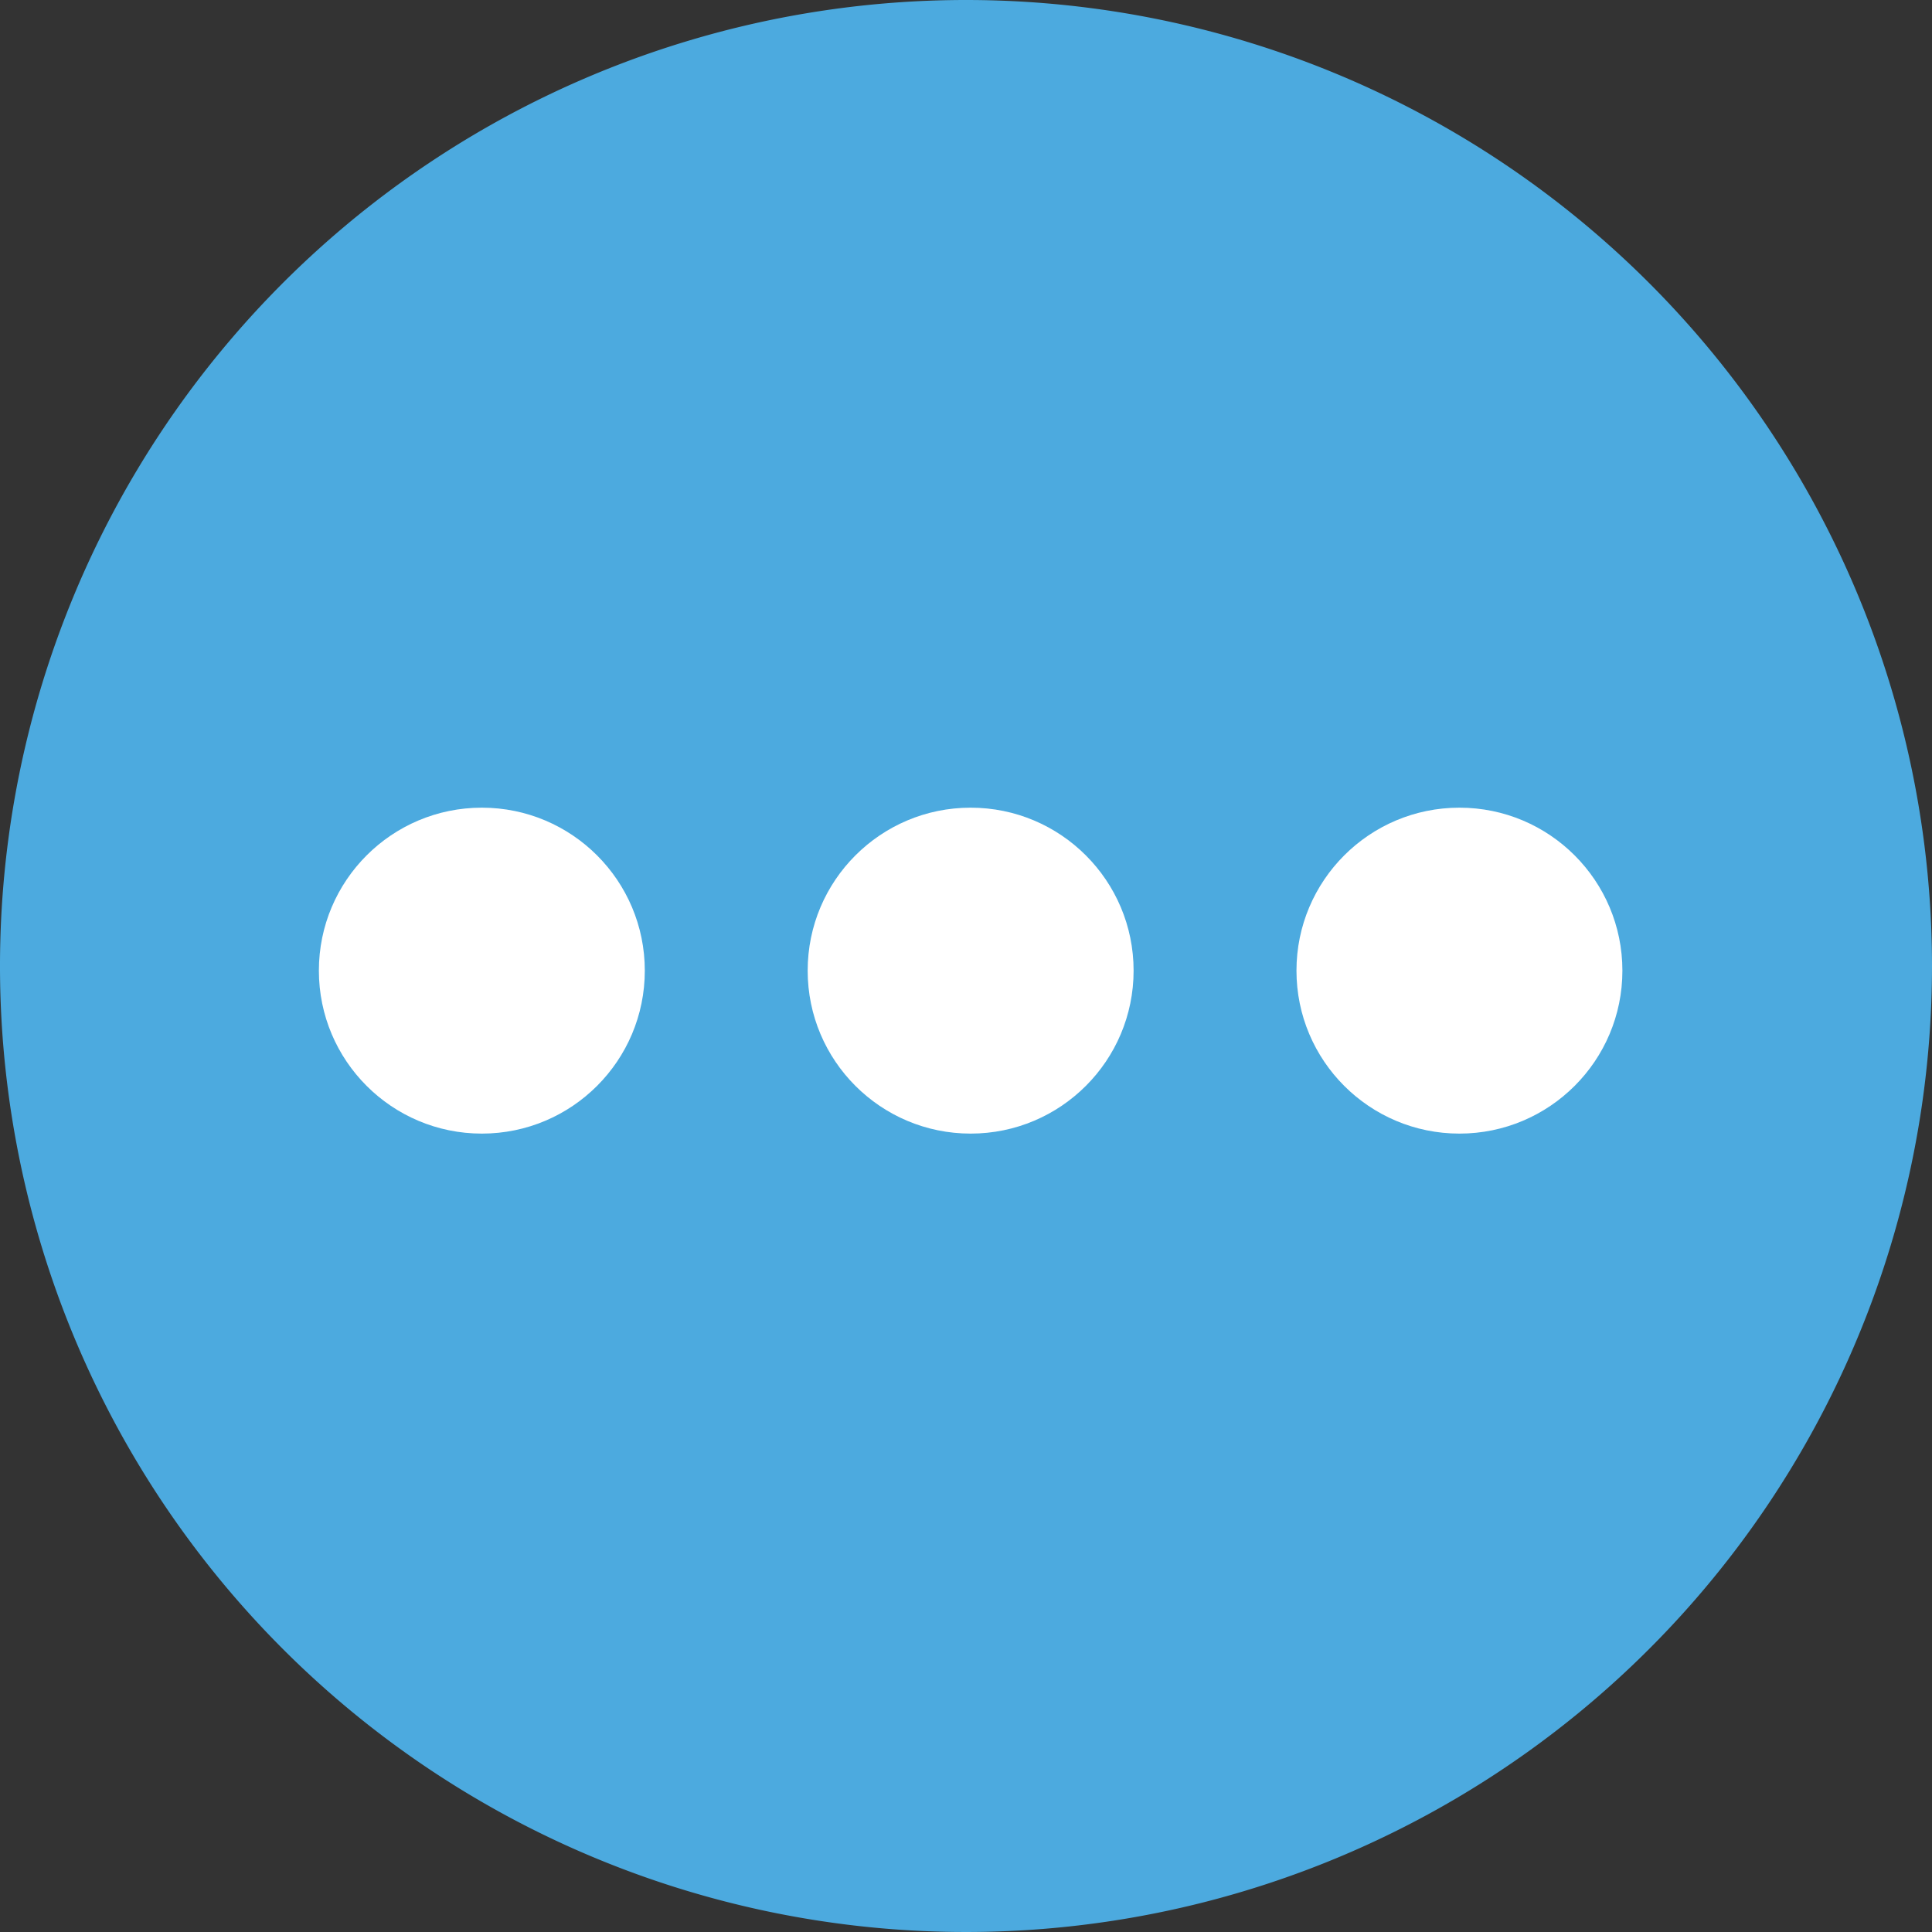
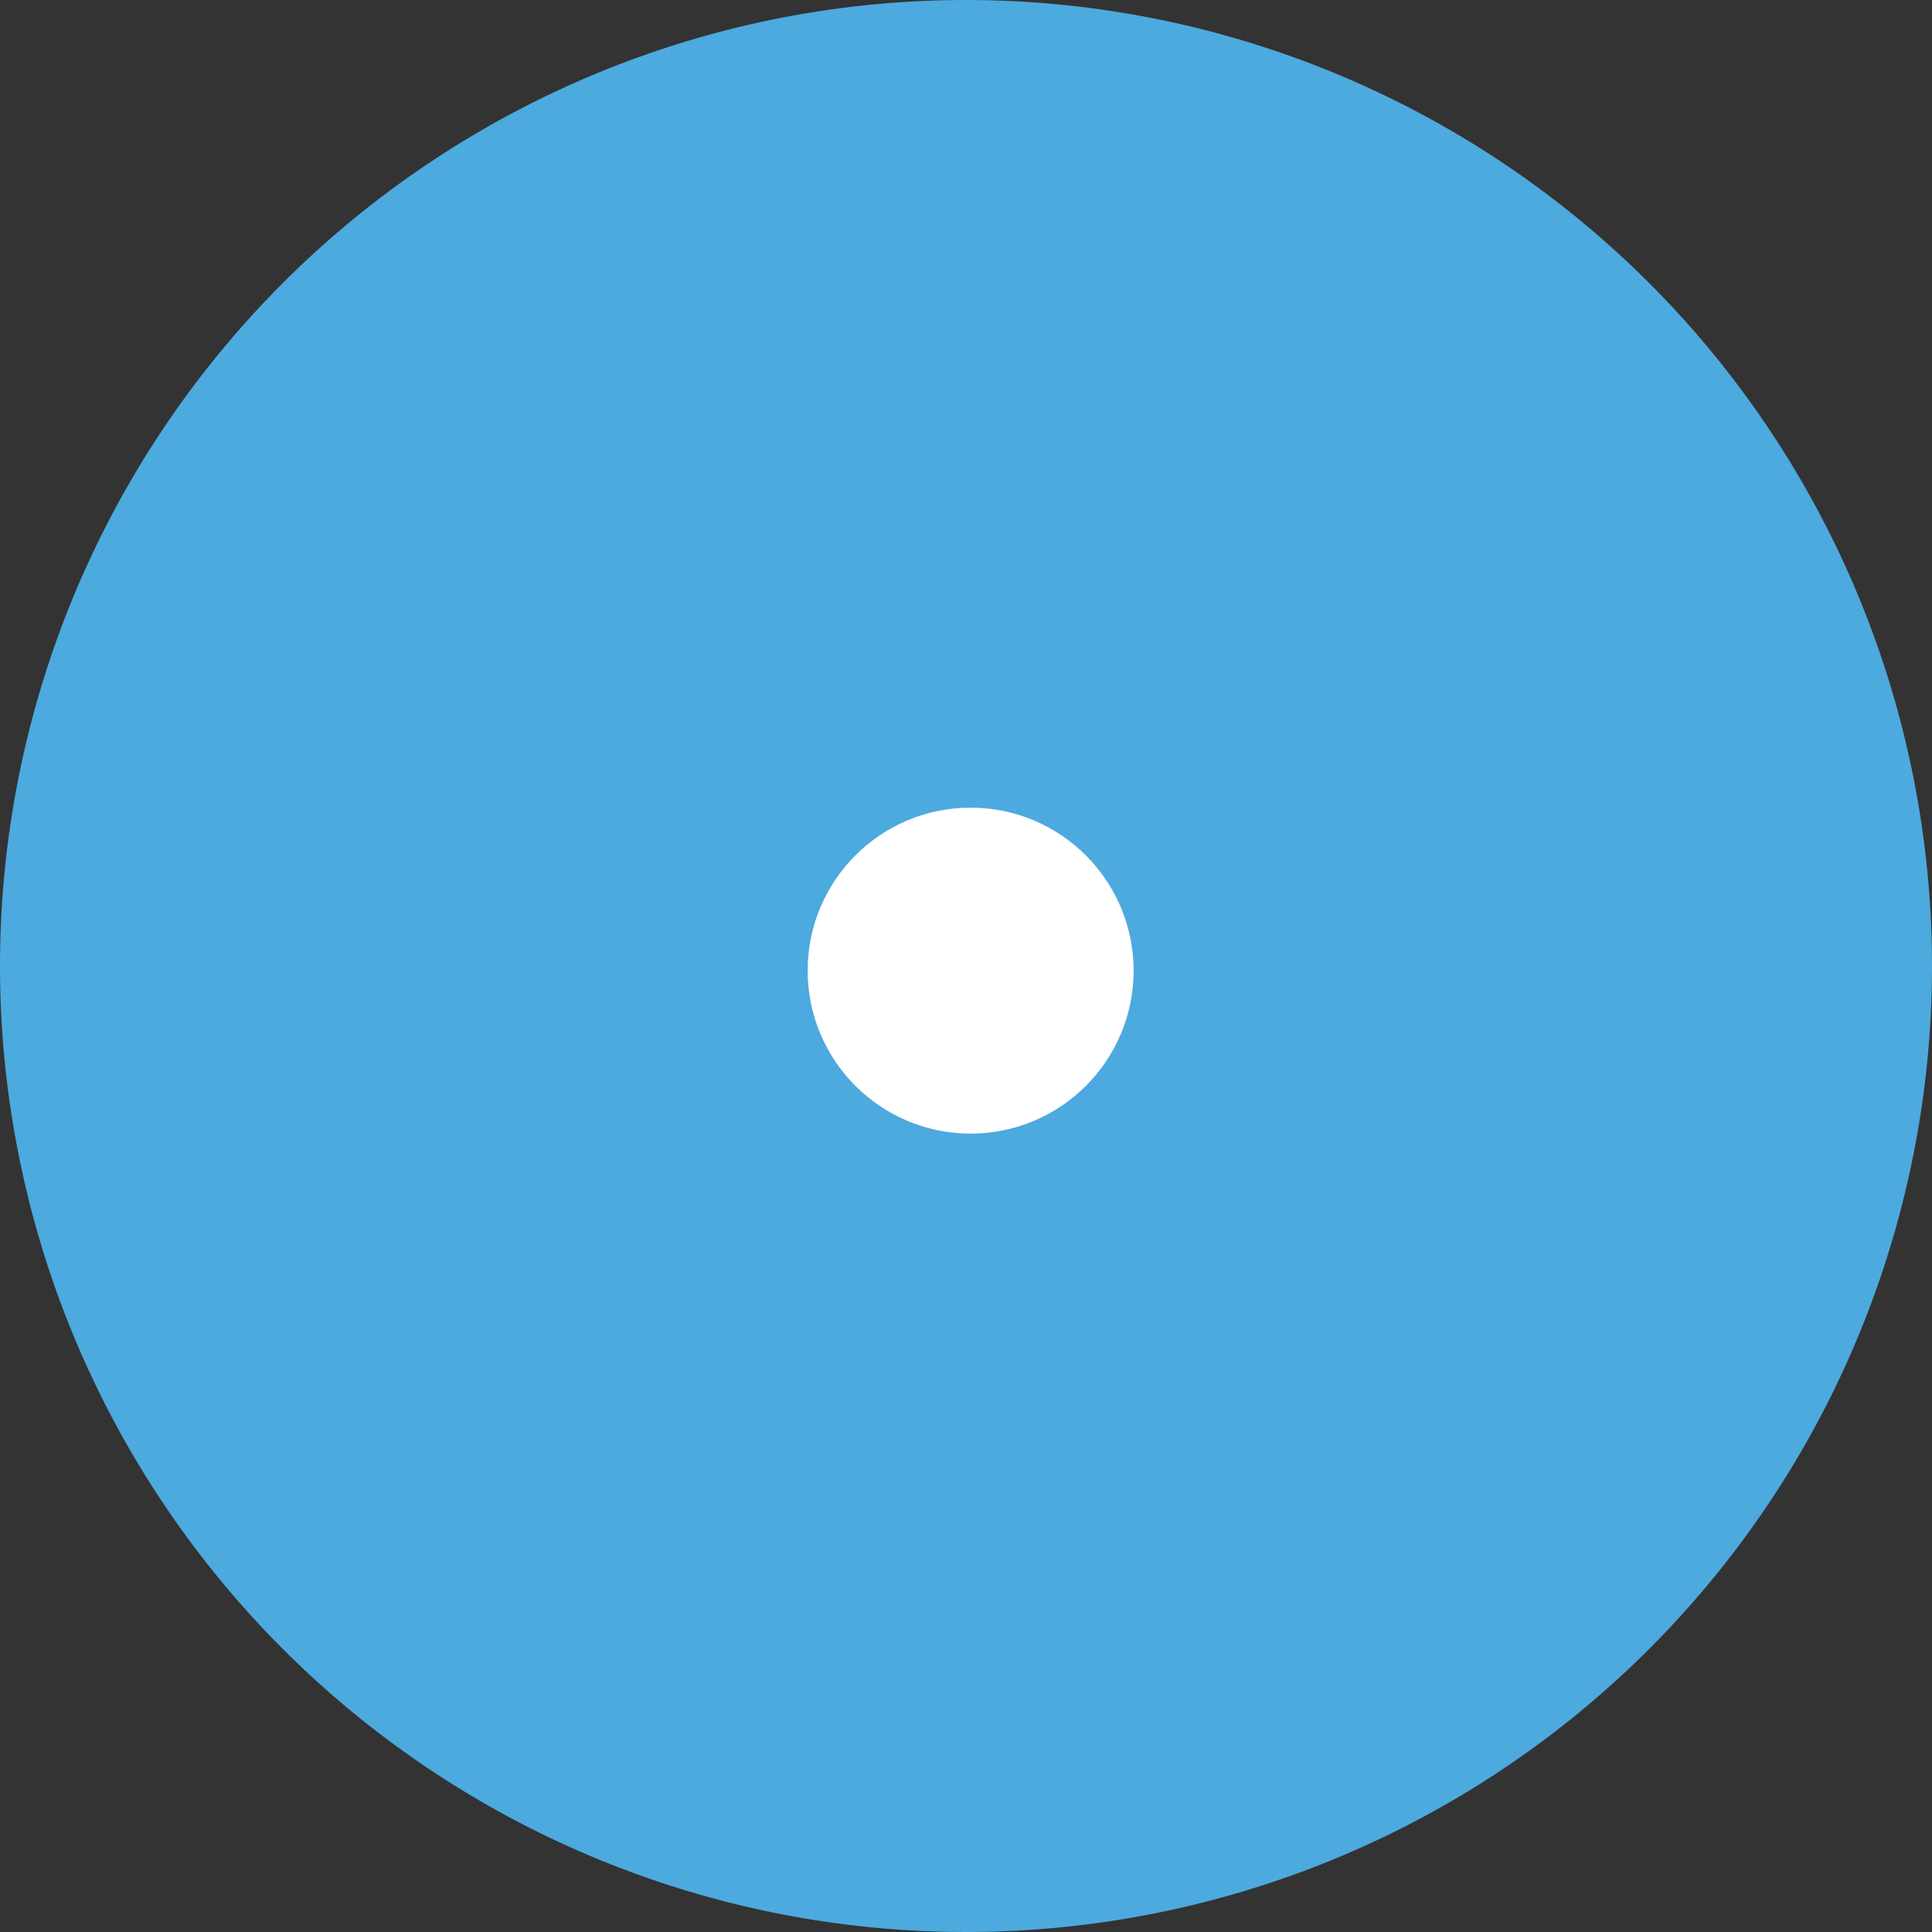
<svg xmlns="http://www.w3.org/2000/svg" width="20" height="20" viewBox="0 0 20 20">
  <rect x="0" y="0" width="20" height="20" fill="#333333" stroke="none" />
  <g id="Group_1408" data-name="Group 1408" transform="translate(-1208.361 -1043.388)">
    <g id="Group_1337" data-name="Group 1337" transform="translate(1208.361 1043.388)">
-       <path id="Path_1105" data-name="Path 1105" d="M86.5,264.958a10,10,0,1,1-10-10A10,10,0,0,1,86.5,264.958Z" transform="translate(-66.5 -254.958)" fill="#4caadf" />
+       <path id="Path_1105" data-name="Path 1105" d="M86.5,264.958a10,10,0,1,1-10-10A10,10,0,0,1,86.5,264.958" transform="translate(-66.5 -254.958)" fill="#4caadf" />
    </g>
    <g id="Group_1338" data-name="Group 1338" transform="translate(1211.662 1051.749)">
-       <ellipse id="Ellipse_308" data-name="Ellipse 308" cx="1.687" cy="1.687" rx="1.687" ry="1.687" fill="#fff" />
      <ellipse id="Ellipse_309" data-name="Ellipse 309" cx="1.687" cy="1.687" rx="1.687" ry="1.687" transform="translate(5.06)" fill="#fff" />
-       <ellipse id="Ellipse_310" data-name="Ellipse 310" cx="1.687" cy="1.687" rx="1.687" ry="1.687" transform="translate(10.12)" fill="#fff" />
    </g>
  </g>
</svg>